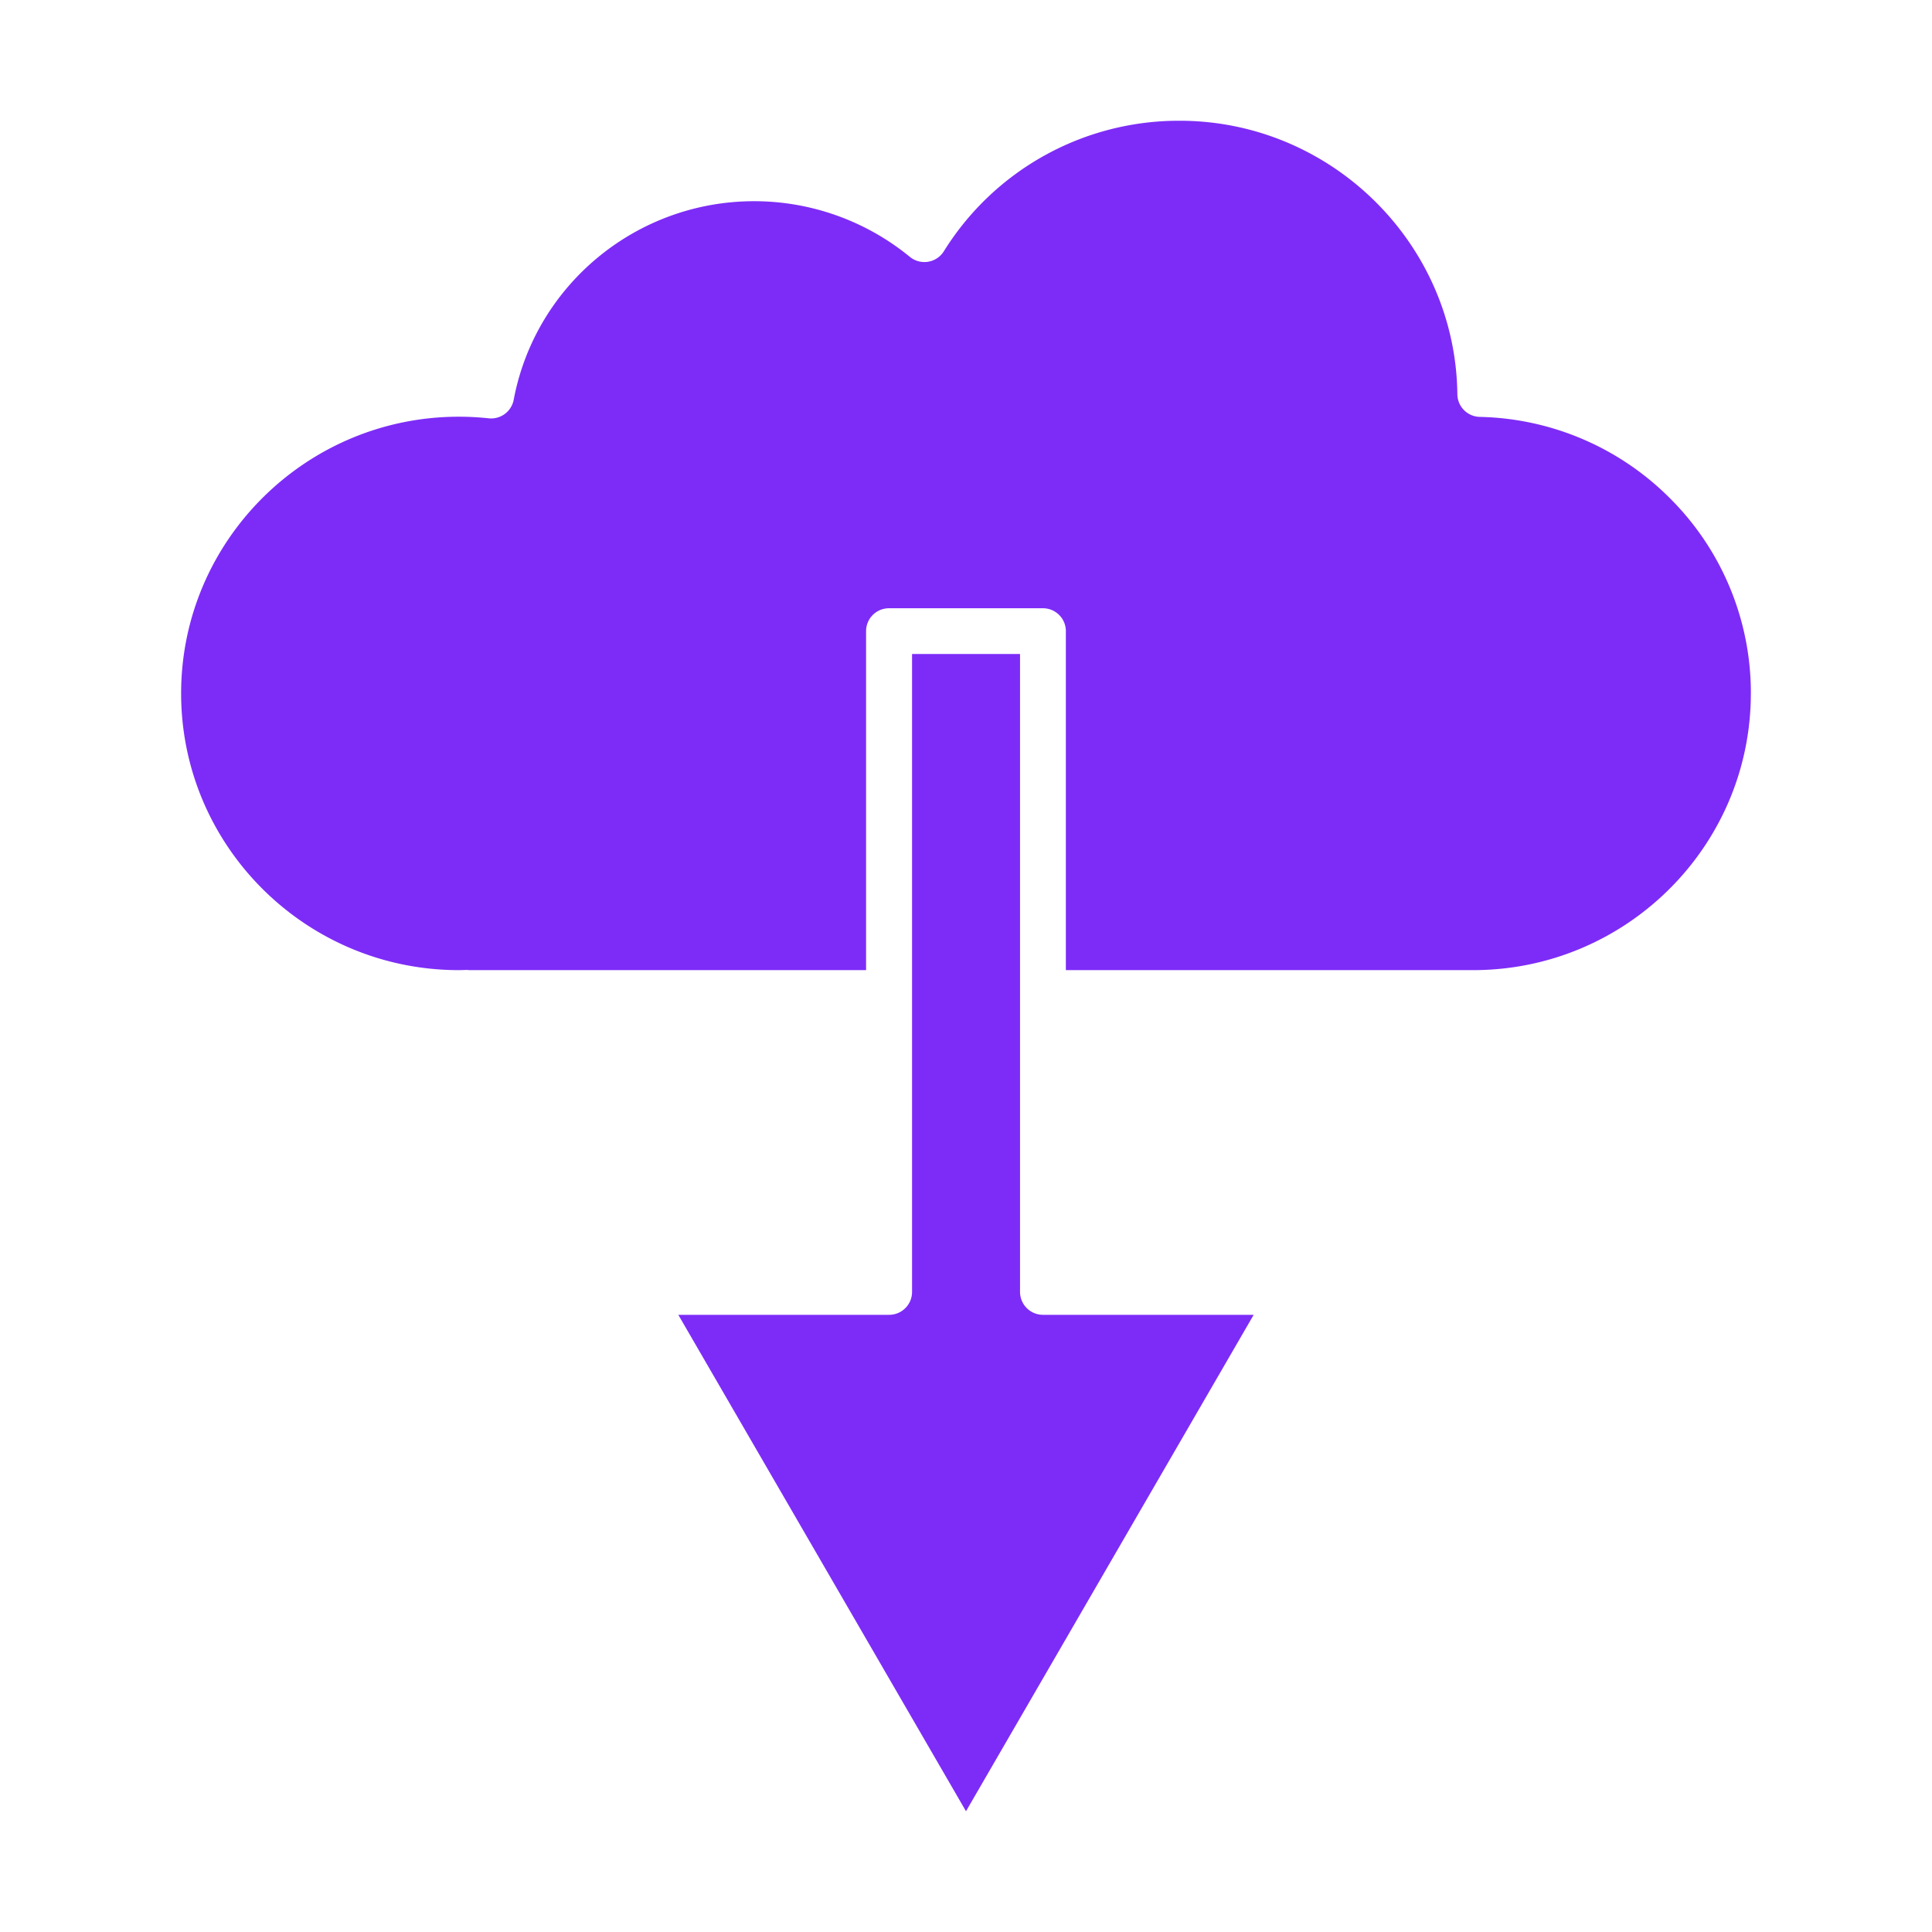
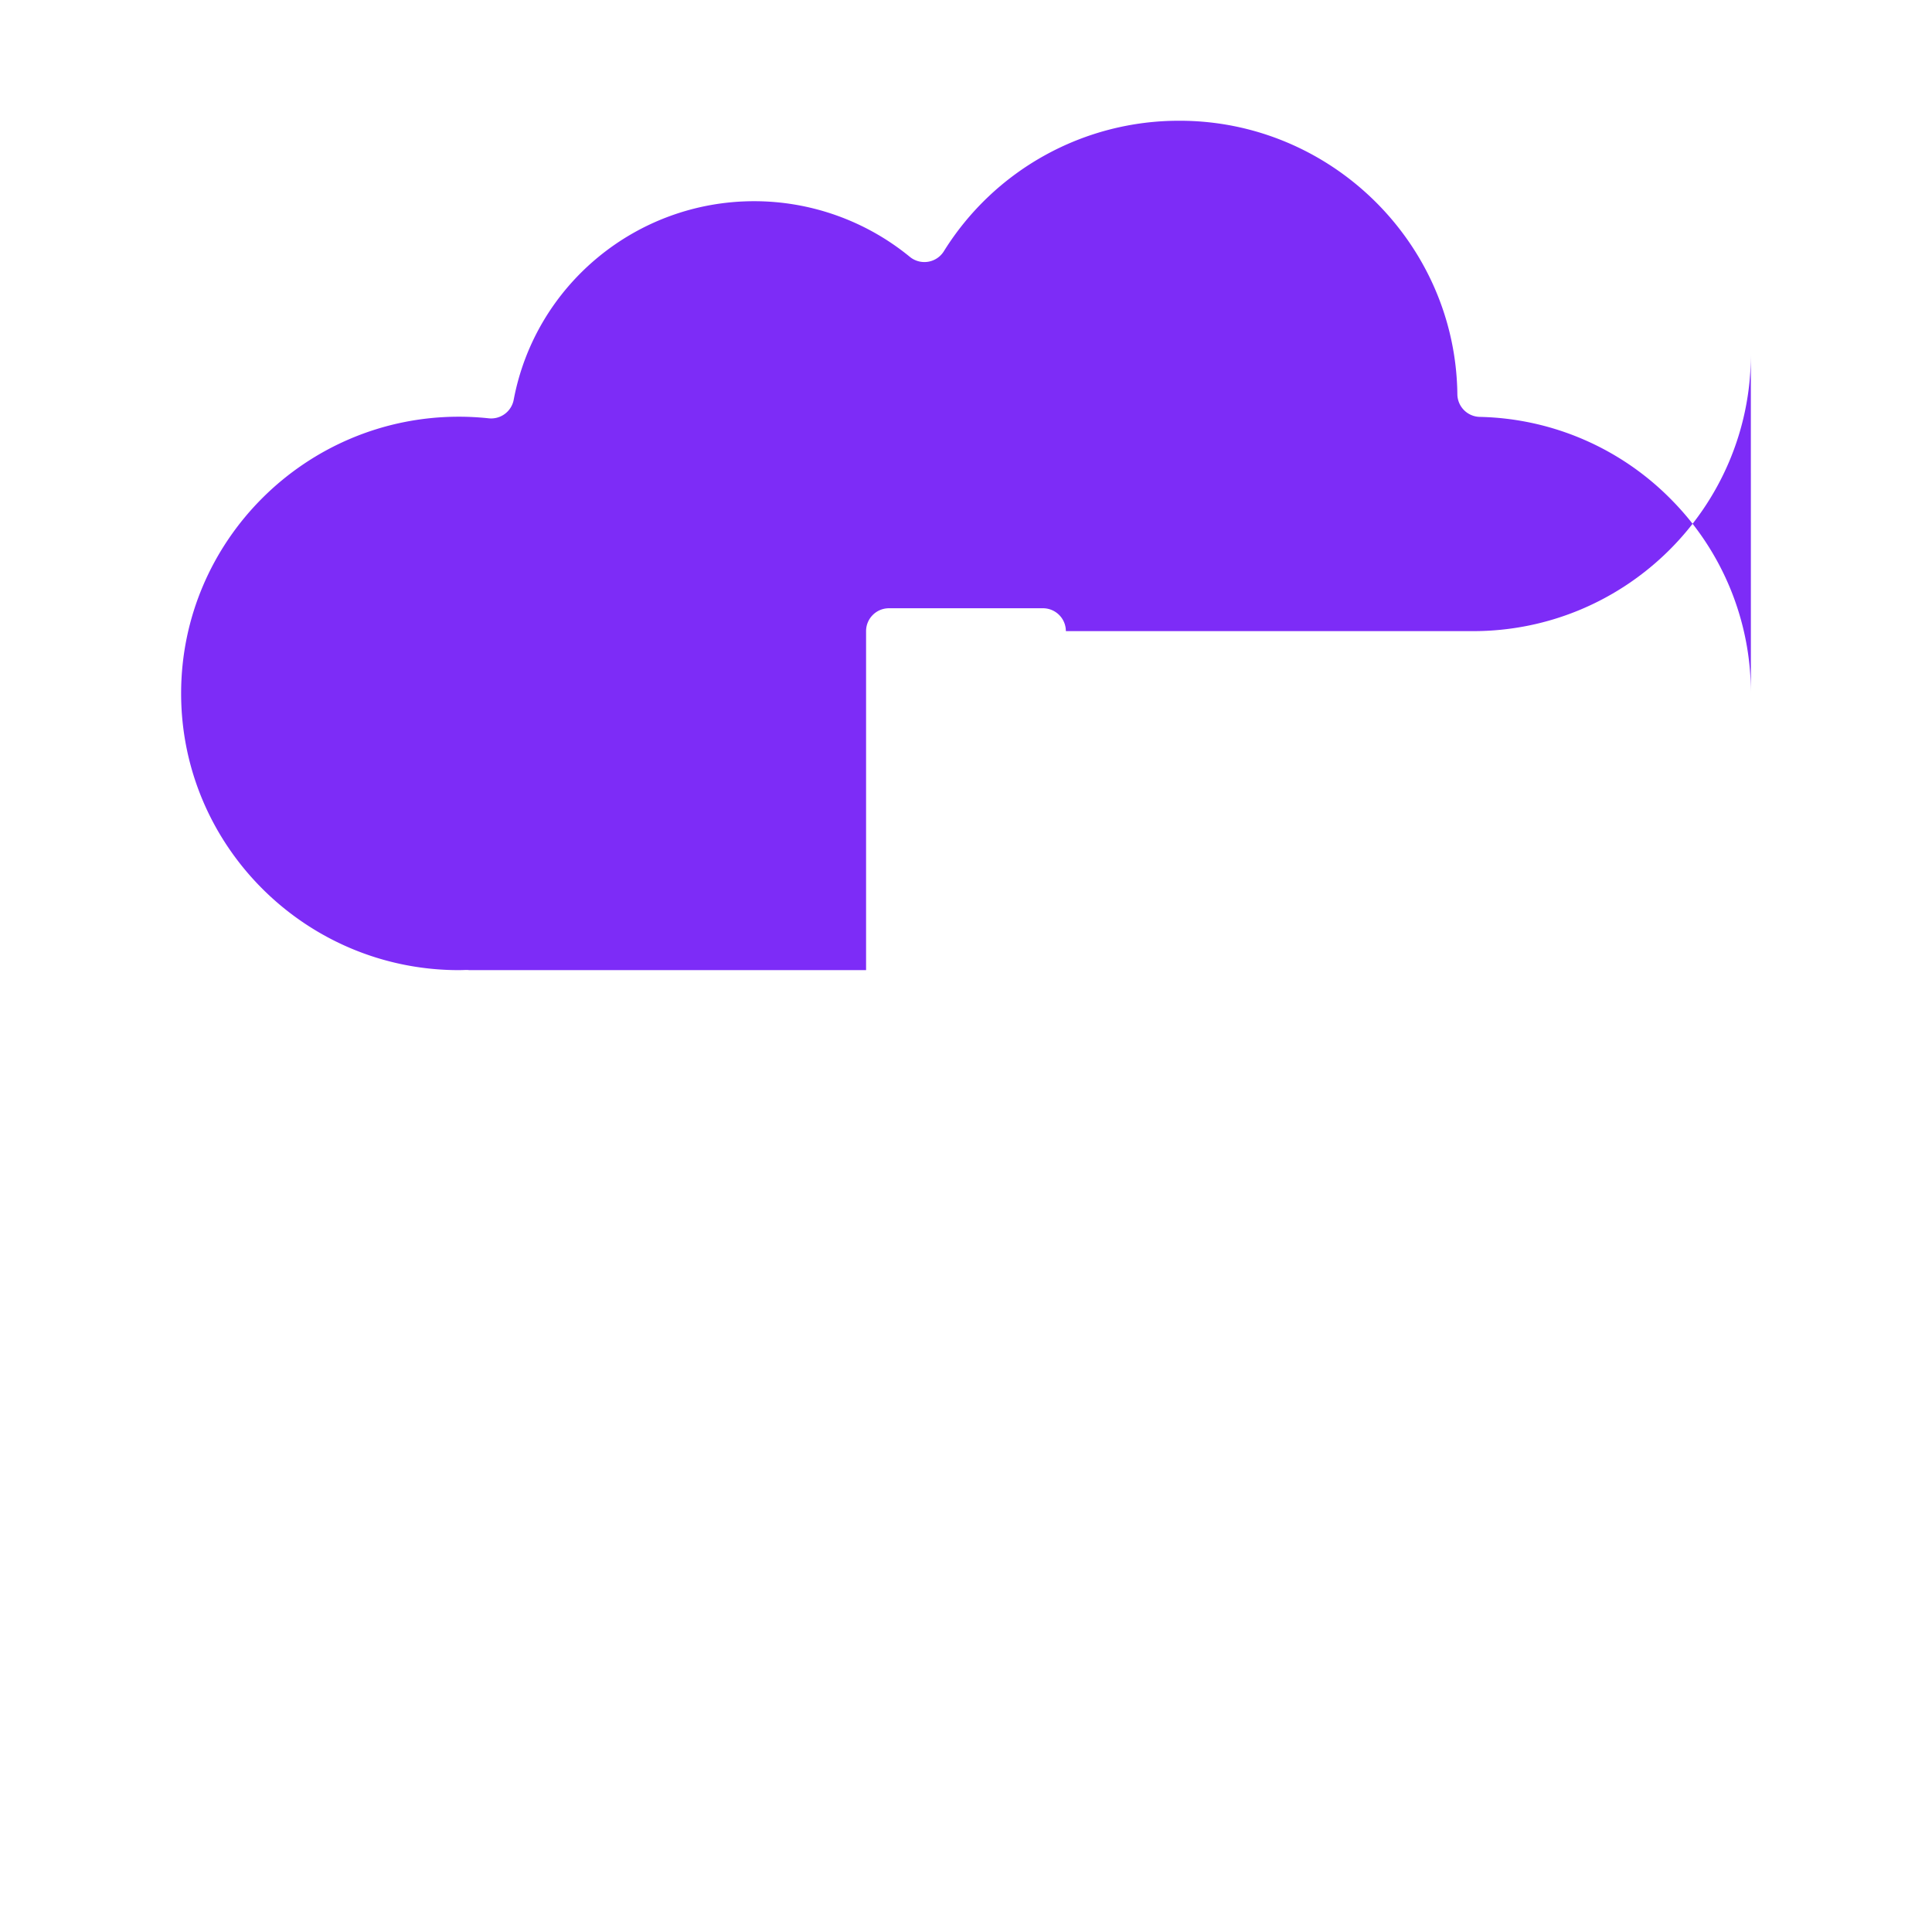
<svg xmlns="http://www.w3.org/2000/svg" width="64" height="64" fill="none">
-   <path d="M58 22.97a9.093 9.093 0 0 0-2.623-6.406 9.168 9.168 0 0 0-6.357-2.754.759.759 0 0 1-.743-.75C48.22 8.066 44.094 4 39.078 4a9.164 9.164 0 0 0-7.812 4.324.76.76 0 0 1-1.128.183 8.14 8.14 0 0 0-5.155-1.842c-3.897 0-7.248 2.767-7.966 6.578a.76.76 0 0 1-.828.614 9.396 9.396 0 0 0-.987-.053C10.128 13.804 6 17.916 6 22.97s4.128 9.167 9.202 9.167c.047 0 .093-.002.139-.003l.088-.003a.754.754 0 0 1 .116.006H28.69v-11.23c0-.419.34-.758.76-.758h5.098c.42 0 .76.34.76.758v11.23h13.489c5.074 0 9.202-4.112 9.202-9.167Z" fill="#7D2CF7" />
-   <path d="m32 60 9.53-16.445h-6.98a.76.76 0 0 1-.76-.758V21.665h-3.577v21.132c0 .419-.34.758-.76.758H22.47L32 60Z" fill="#7D2CF7" />
+   <path d="M58 22.97a9.093 9.093 0 0 0-2.623-6.406 9.168 9.168 0 0 0-6.357-2.754.759.759 0 0 1-.743-.75C48.22 8.066 44.094 4 39.078 4a9.164 9.164 0 0 0-7.812 4.324.76.76 0 0 1-1.128.183 8.14 8.14 0 0 0-5.155-1.842c-3.897 0-7.248 2.767-7.966 6.578a.76.76 0 0 1-.828.614 9.396 9.396 0 0 0-.987-.053C10.128 13.804 6 17.916 6 22.97s4.128 9.167 9.202 9.167c.047 0 .093-.002.139-.003l.088-.003a.754.754 0 0 1 .116.006H28.69v-11.23c0-.419.34-.758.76-.758h5.098c.42 0 .76.34.76.758h13.489c5.074 0 9.202-4.112 9.202-9.167Z" fill="#7D2CF7" />
</svg>